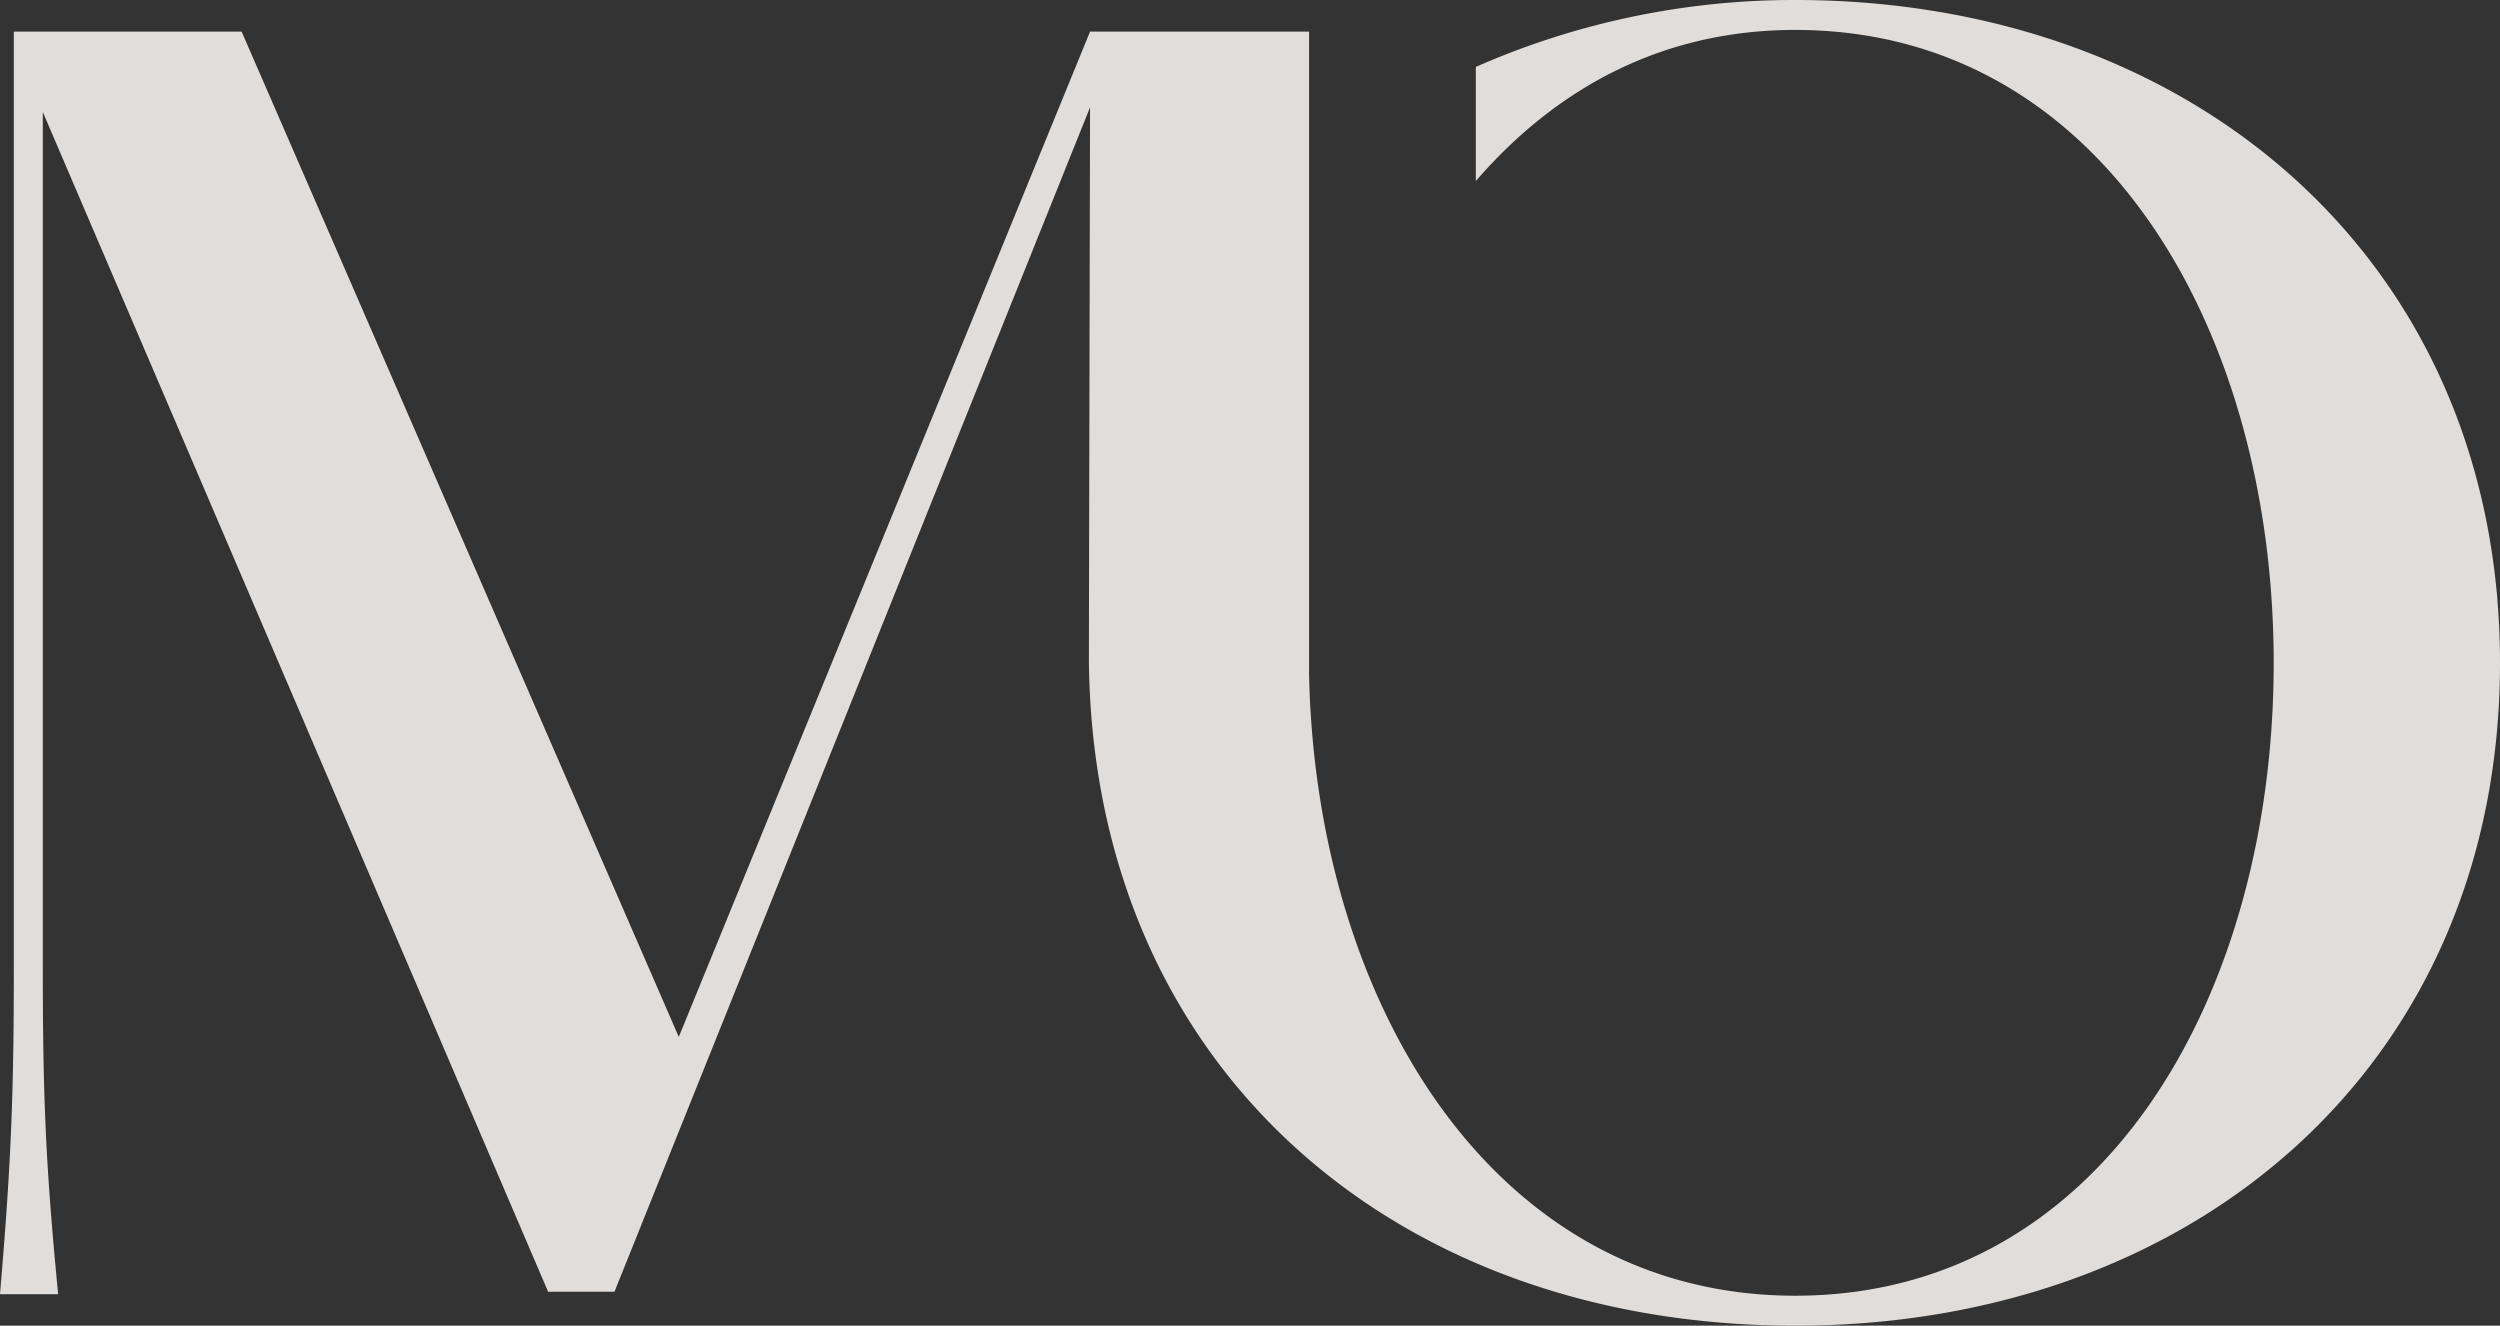
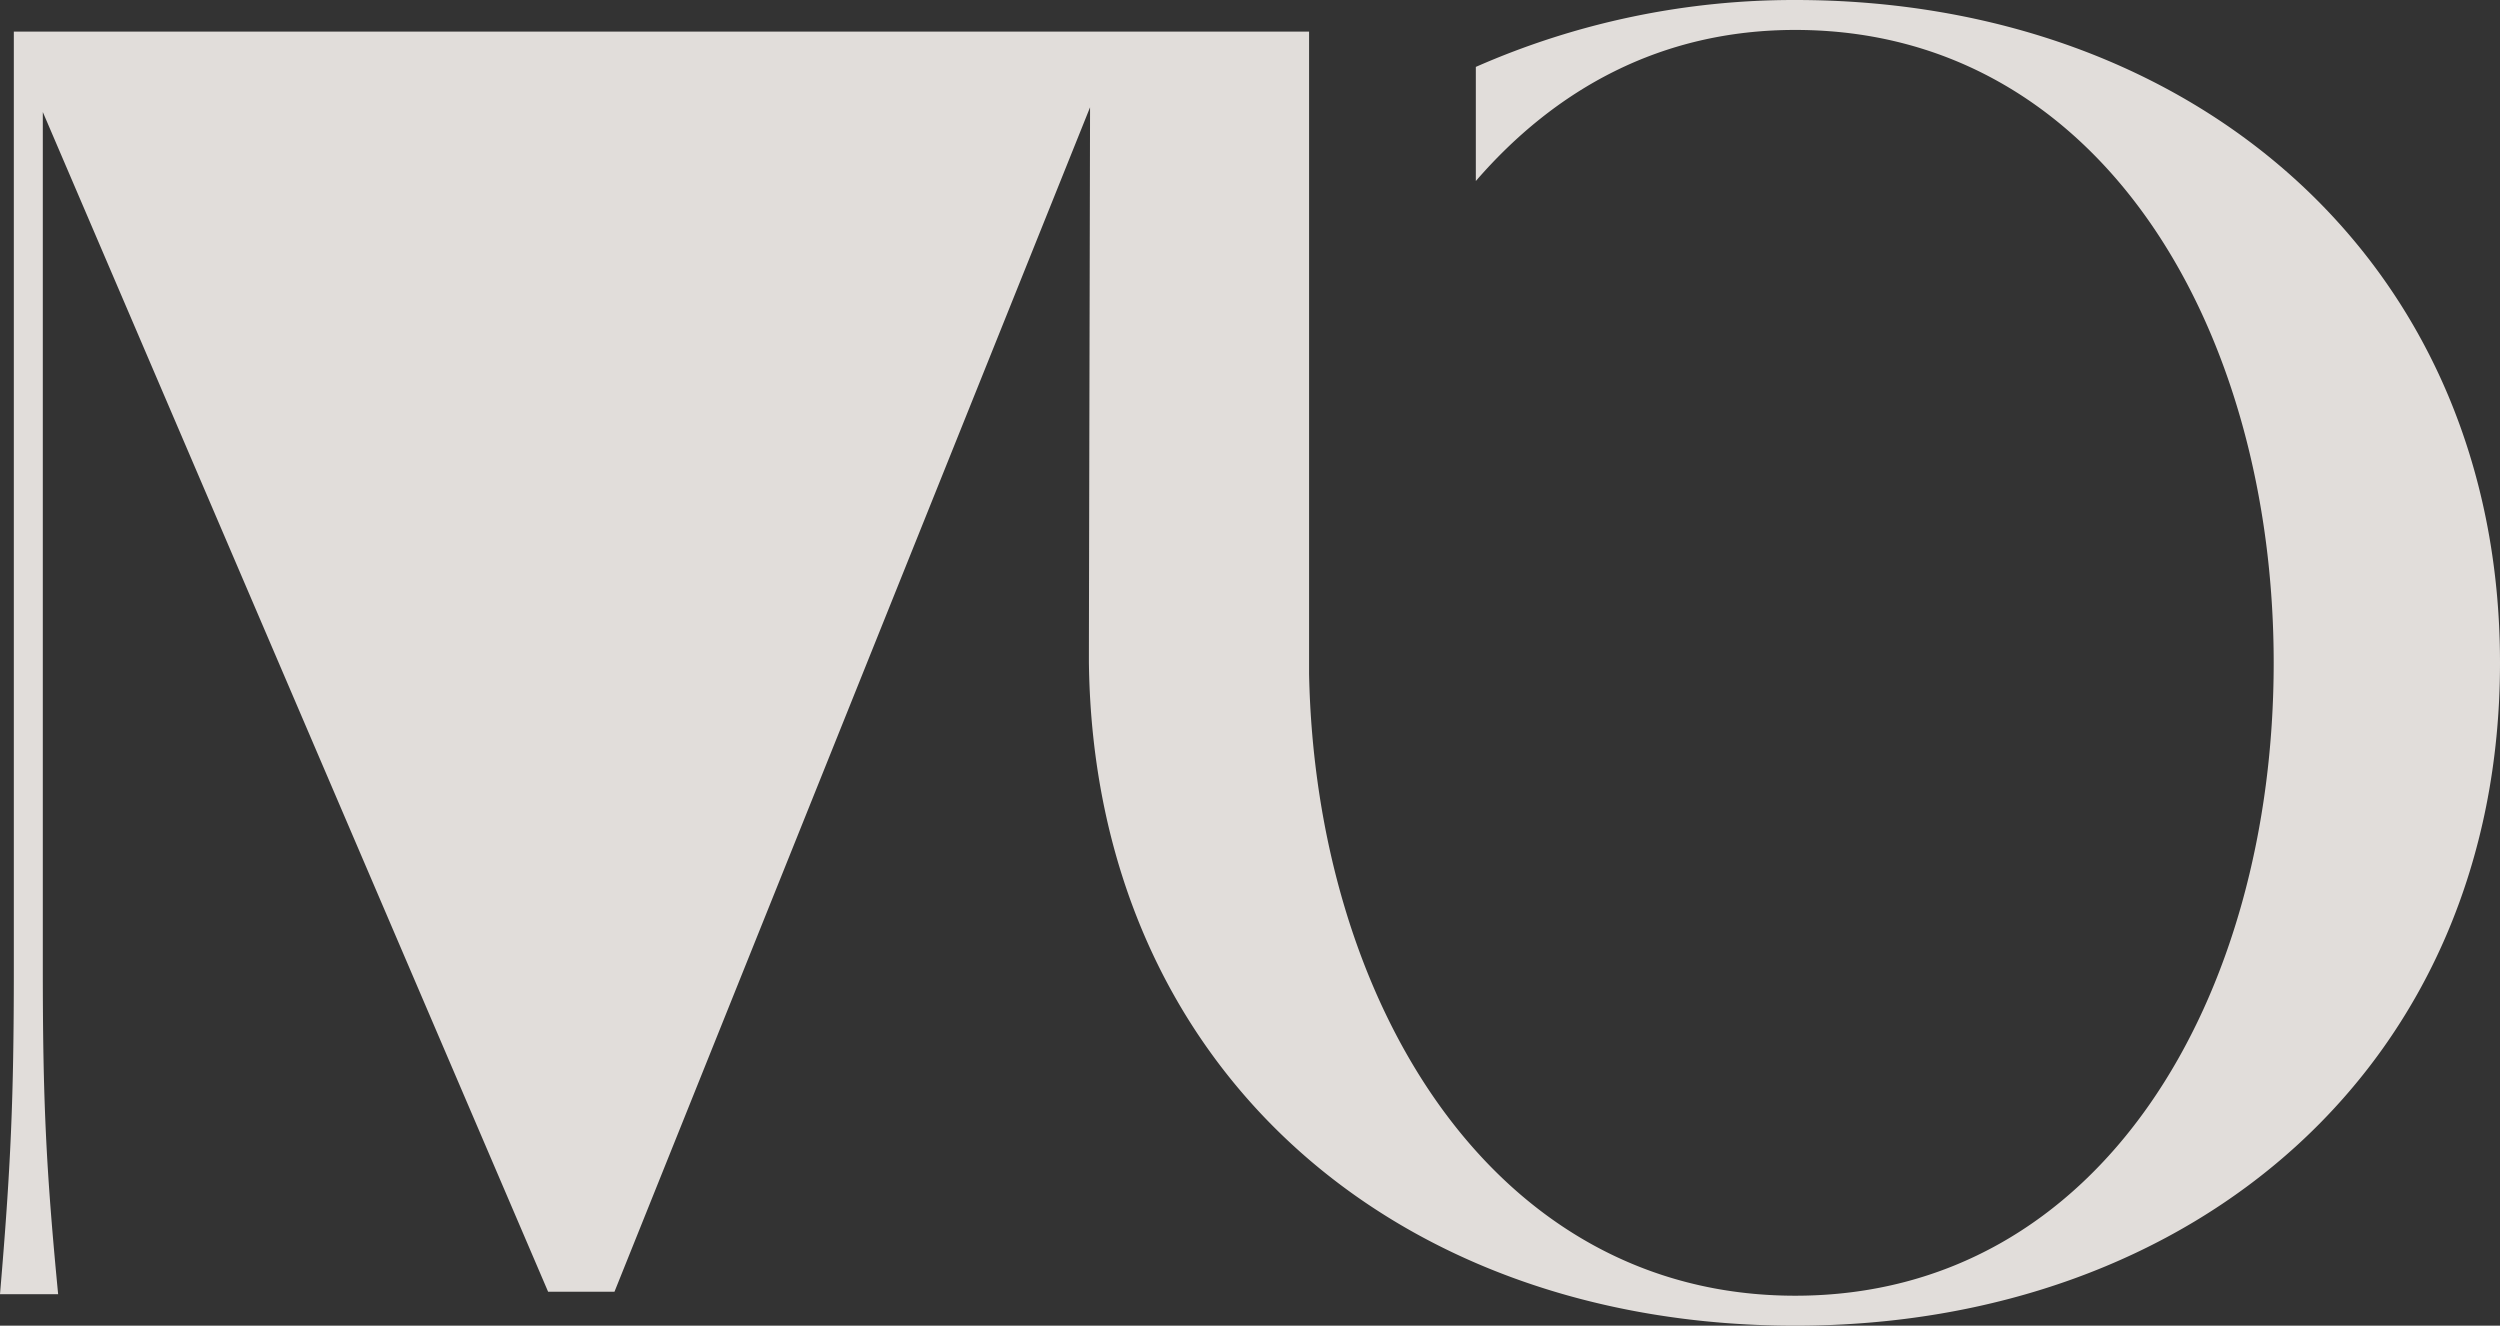
<svg xmlns="http://www.w3.org/2000/svg" width="1169.012" height="619.898" viewBox="0 0 1169.012 619.898">
  <rect x="0" y="0" width="1169.012" height="619.898" fill="#333333" stroke="none" />
-   <path id="Shape_1" data-name="Shape 1" d="M1790.438,1189.051a369.416,369.416,0,0,0-149.339,31.286V1273.7c37-42.765,86.419-70.651,149.339-70.651,143.715,0,223.744,140.974,223.744,295.938,0,155.753-80.029,295.947-223.744,295.947-142.264,0-224.269-138.642-227.313-290.707v-300.4H1460.708l-192.315,470.081-204.419-470.081H957.459v438.361c0,61.237-1.459,92.95-6.465,152.024h27.185c-5.7-59.074-7.165-90.787-7.165-152.024V1241.441l236.272,551.618h31.045l222.378-553.821s-.57,257.034-.536,259.746c2.349,188.008,141.562,309.966,330.266,309.966,187.3,0,329.568-122.466,329.568-309.966,0-186.683-142.264-309.932-329.568-309.932" transform="translate(-950.994 -1189.051)" fill="#f1edea" opacity="0.91" style="mix-blend-mode: hard-light;isolation: isolate" />
+   <path id="Shape_1" data-name="Shape 1" d="M1790.438,1189.051a369.416,369.416,0,0,0-149.339,31.286V1273.7c37-42.765,86.419-70.651,149.339-70.651,143.715,0,223.744,140.974,223.744,295.938,0,155.753-80.029,295.947-223.744,295.947-142.264,0-224.269-138.642-227.313-290.707v-300.4H1460.708H957.459v438.361c0,61.237-1.459,92.95-6.465,152.024h27.185c-5.7-59.074-7.165-90.787-7.165-152.024V1241.441l236.272,551.618h31.045l222.378-553.821s-.57,257.034-.536,259.746c2.349,188.008,141.562,309.966,330.266,309.966,187.3,0,329.568-122.466,329.568-309.966,0-186.683-142.264-309.932-329.568-309.932" transform="translate(-950.994 -1189.051)" fill="#f1edea" opacity="0.91" style="mix-blend-mode: hard-light;isolation: isolate" />
</svg>